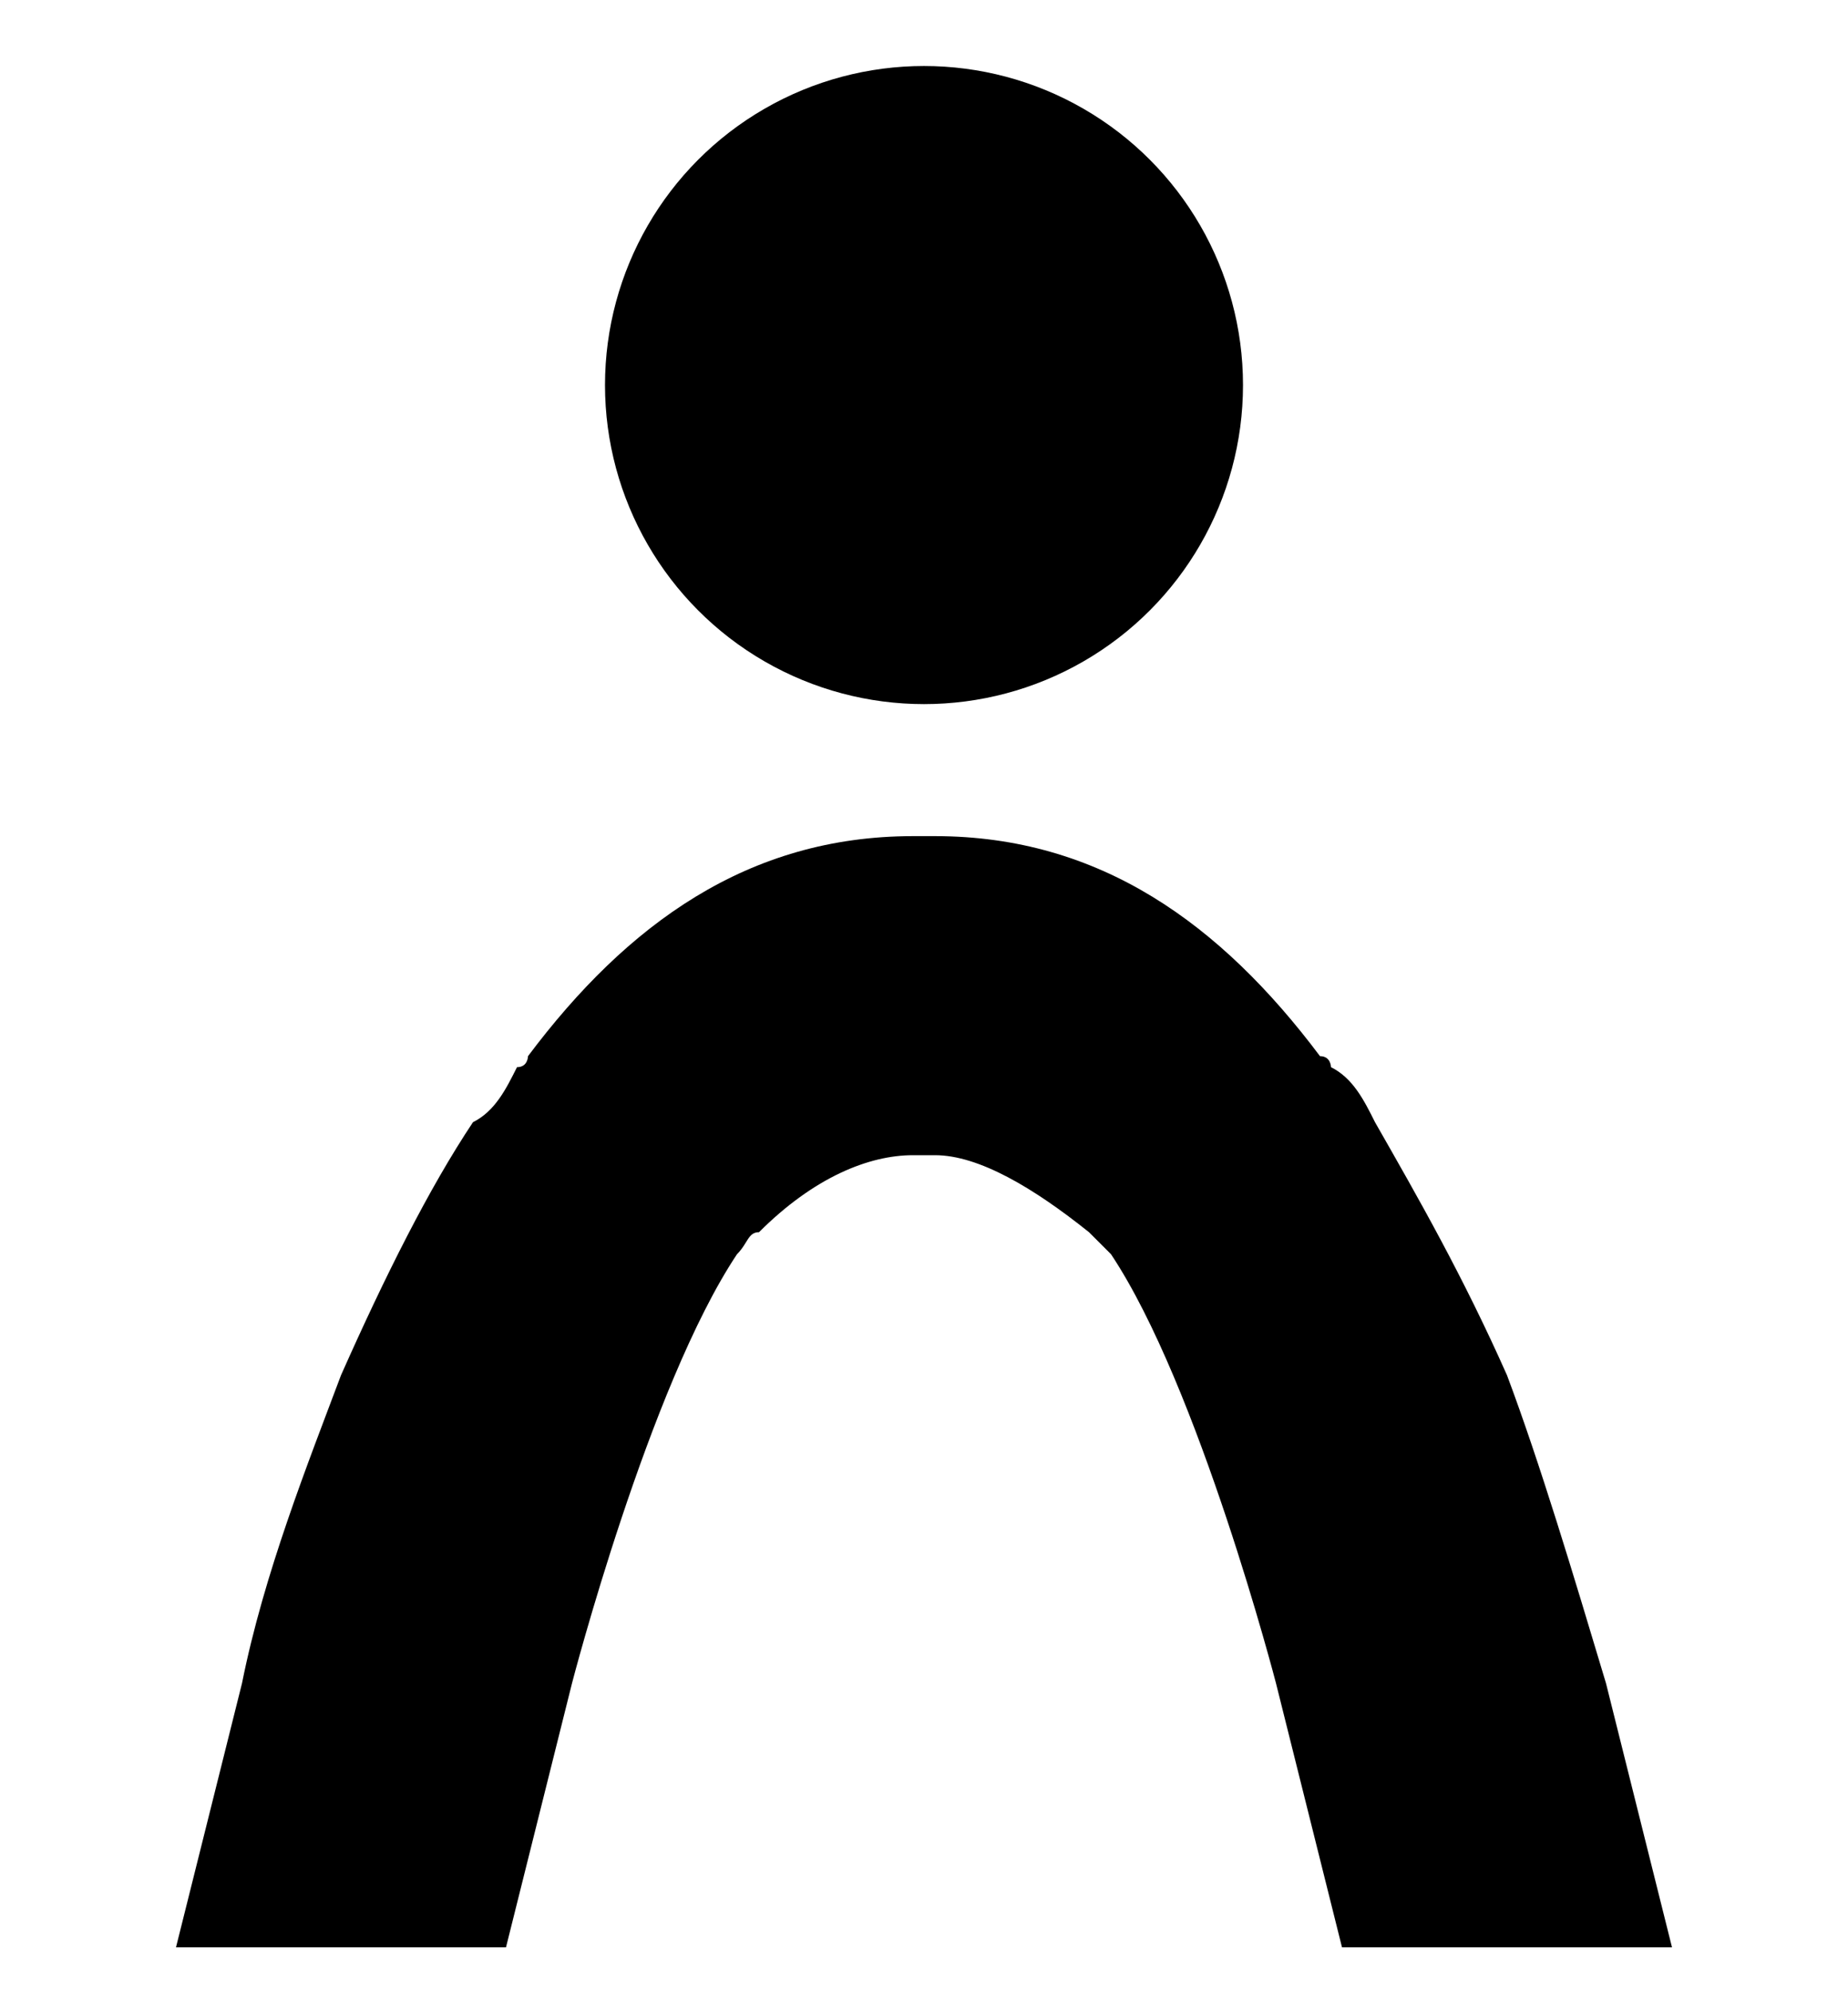
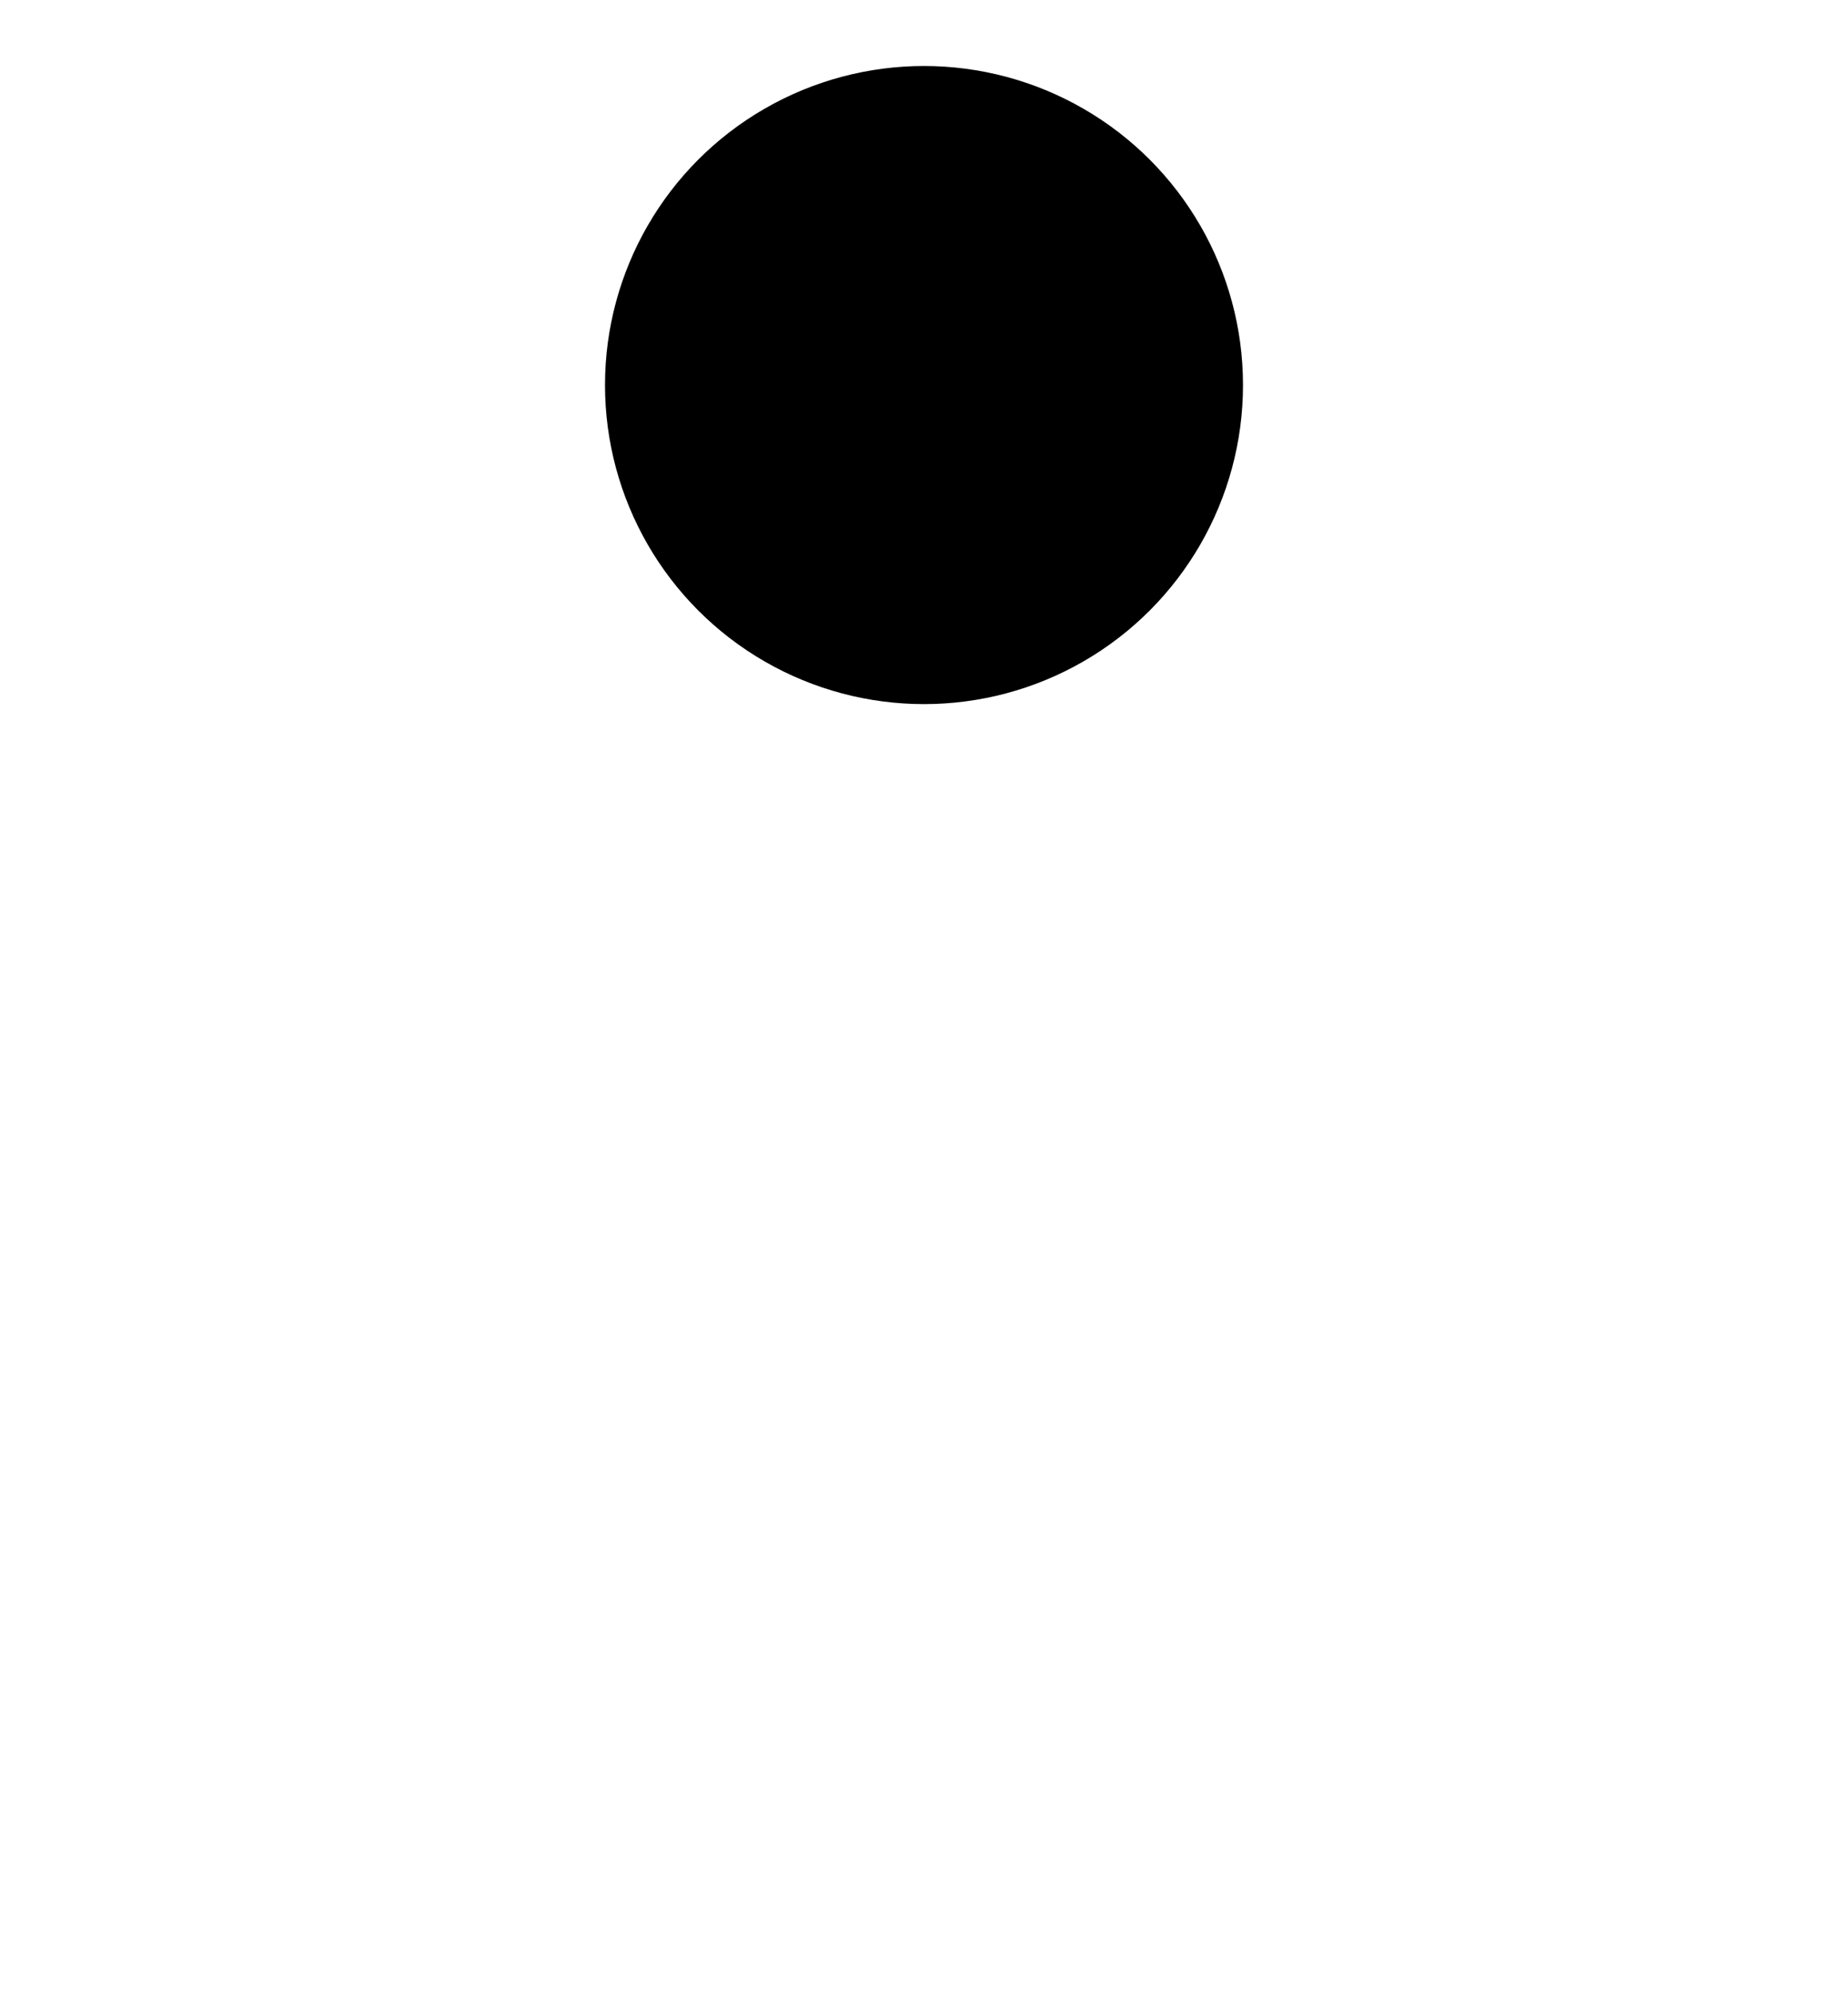
<svg xmlns="http://www.w3.org/2000/svg" version="1.1" id="Layer_1" x="0px" y="0px" viewBox="0 0 16.8 18.1" style="enable-background:new 0 0 16.8 18.1;" xml:space="preserve">
-   <path d="M14.6,15.3c-0.3-1-0.6-2-0.9-2.8c-0.4-0.9-0.8-1.6-1.2-2.3c-0.1-0.2-0.2-0.4-0.4-0.5c0,0,0-0.1-0.1-0.1c-0.9-1.2-2-2-3.5-2  c0,0-0.1,0-0.1,0c0,0,0,0-0.1,0c-1.5,0-2.6,0.8-3.5,2c0,0,0,0.1-0.1,0.1c-0.1,0.2-0.2,0.4-0.4,0.5c-0.4,0.6-0.8,1.4-1.2,2.3  c-0.3,0.8-0.7,1.8-0.9,2.8l-0.6,2.4h0.6h2.4l0.6-2.4c0,0,0.7-2.7,1.5-3.9c0.1-0.1,0.1-0.2,0.2-0.2c0.5-0.5,1-0.7,1.4-0.7  c0,0,0.1,0,0.1,0c0,0,0.1,0,0.1,0c0.4,0,0.9,0.3,1.4,0.7c0.1,0.1,0.1,0.1,0.2,0.2c0.8,1.2,1.5,3.9,1.5,3.9l0.6,2.4h2.4h0.6  L14.6,15.3z" />
  <circle cx="8.4" cy="3.5" r="2.9" />
</svg>